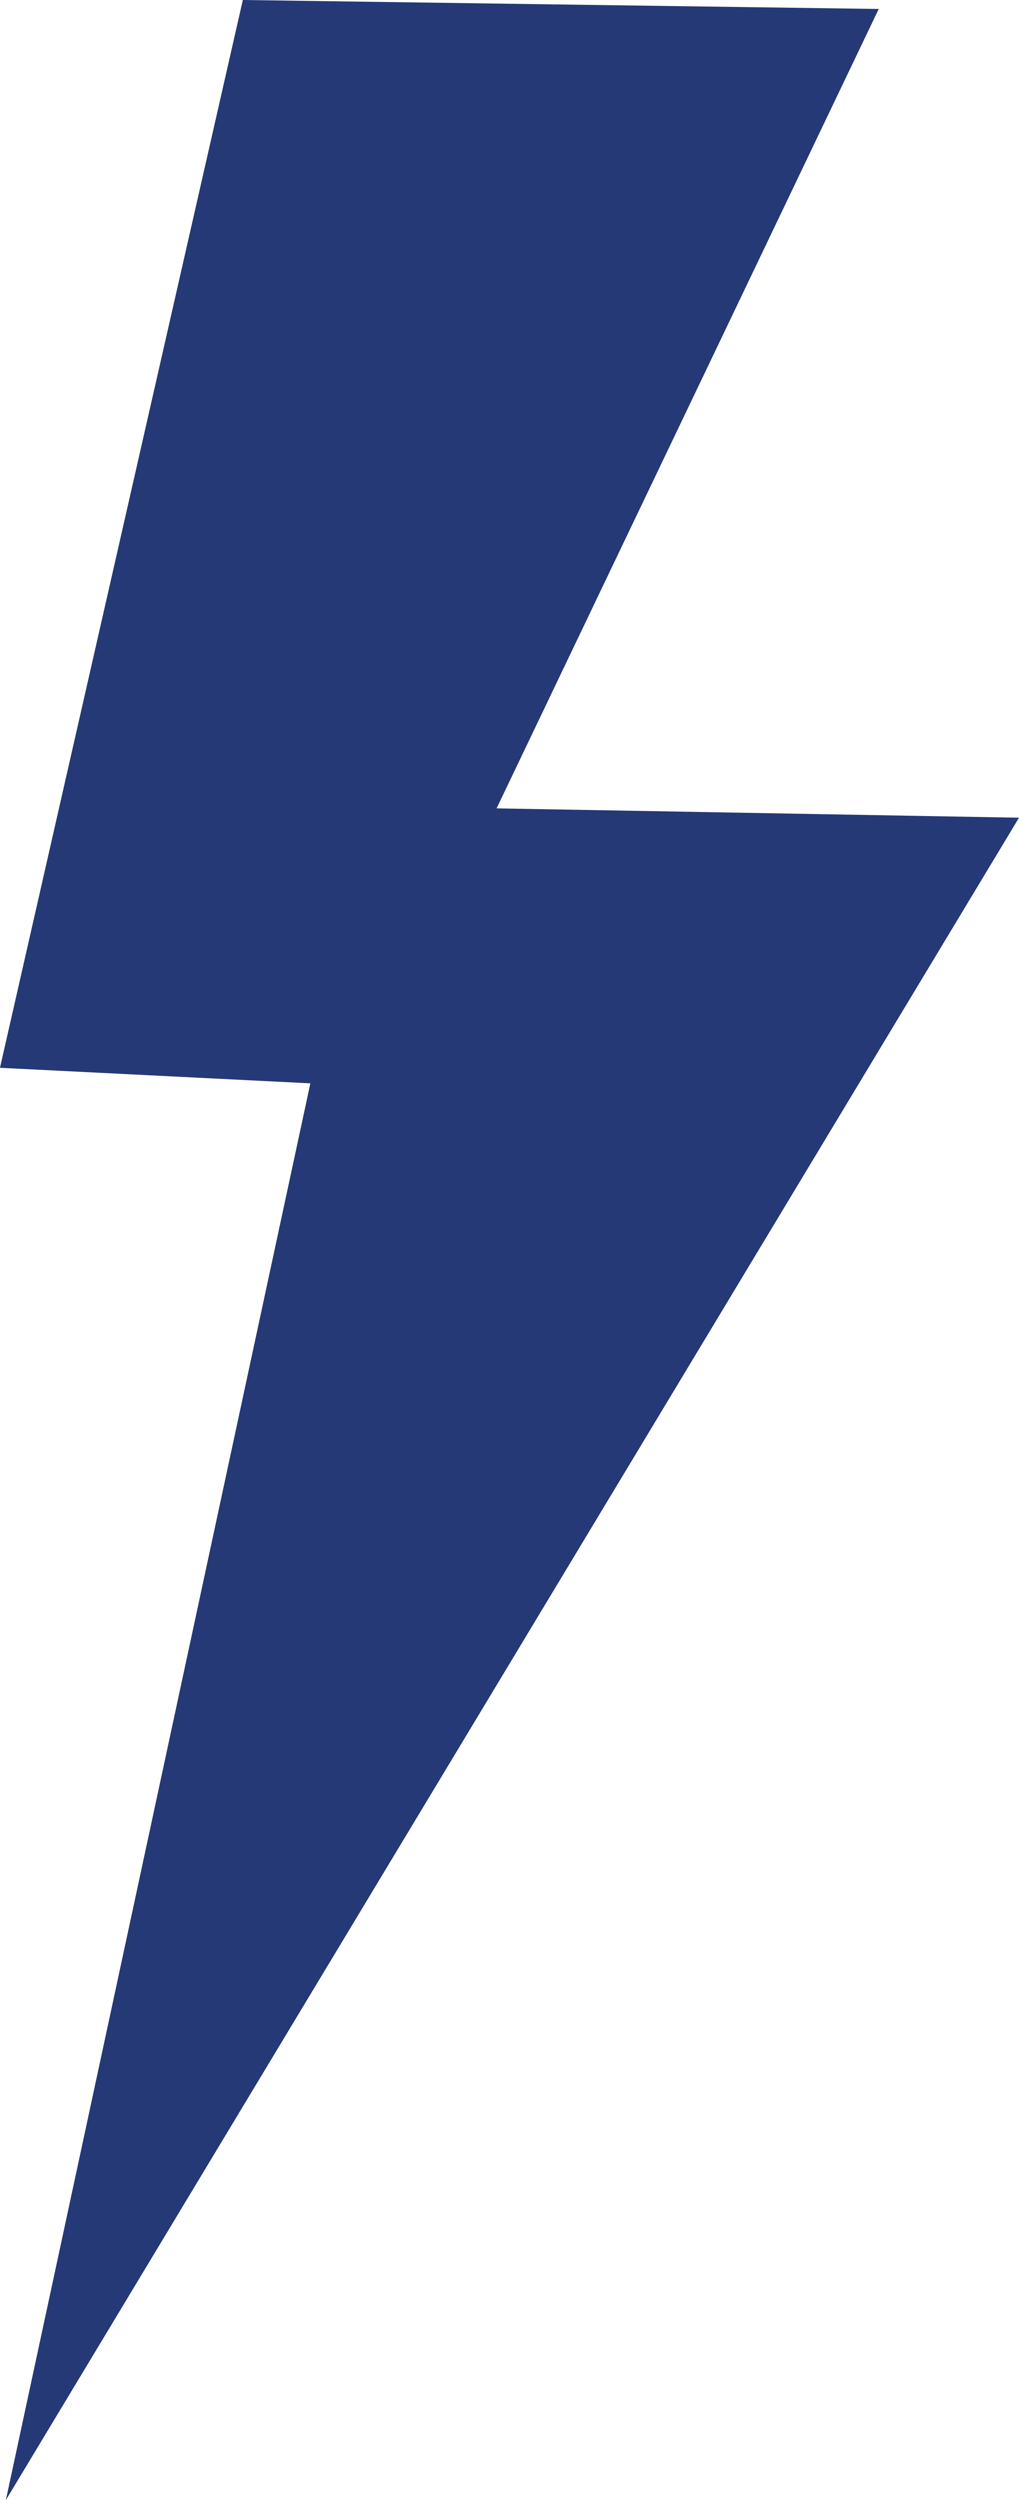
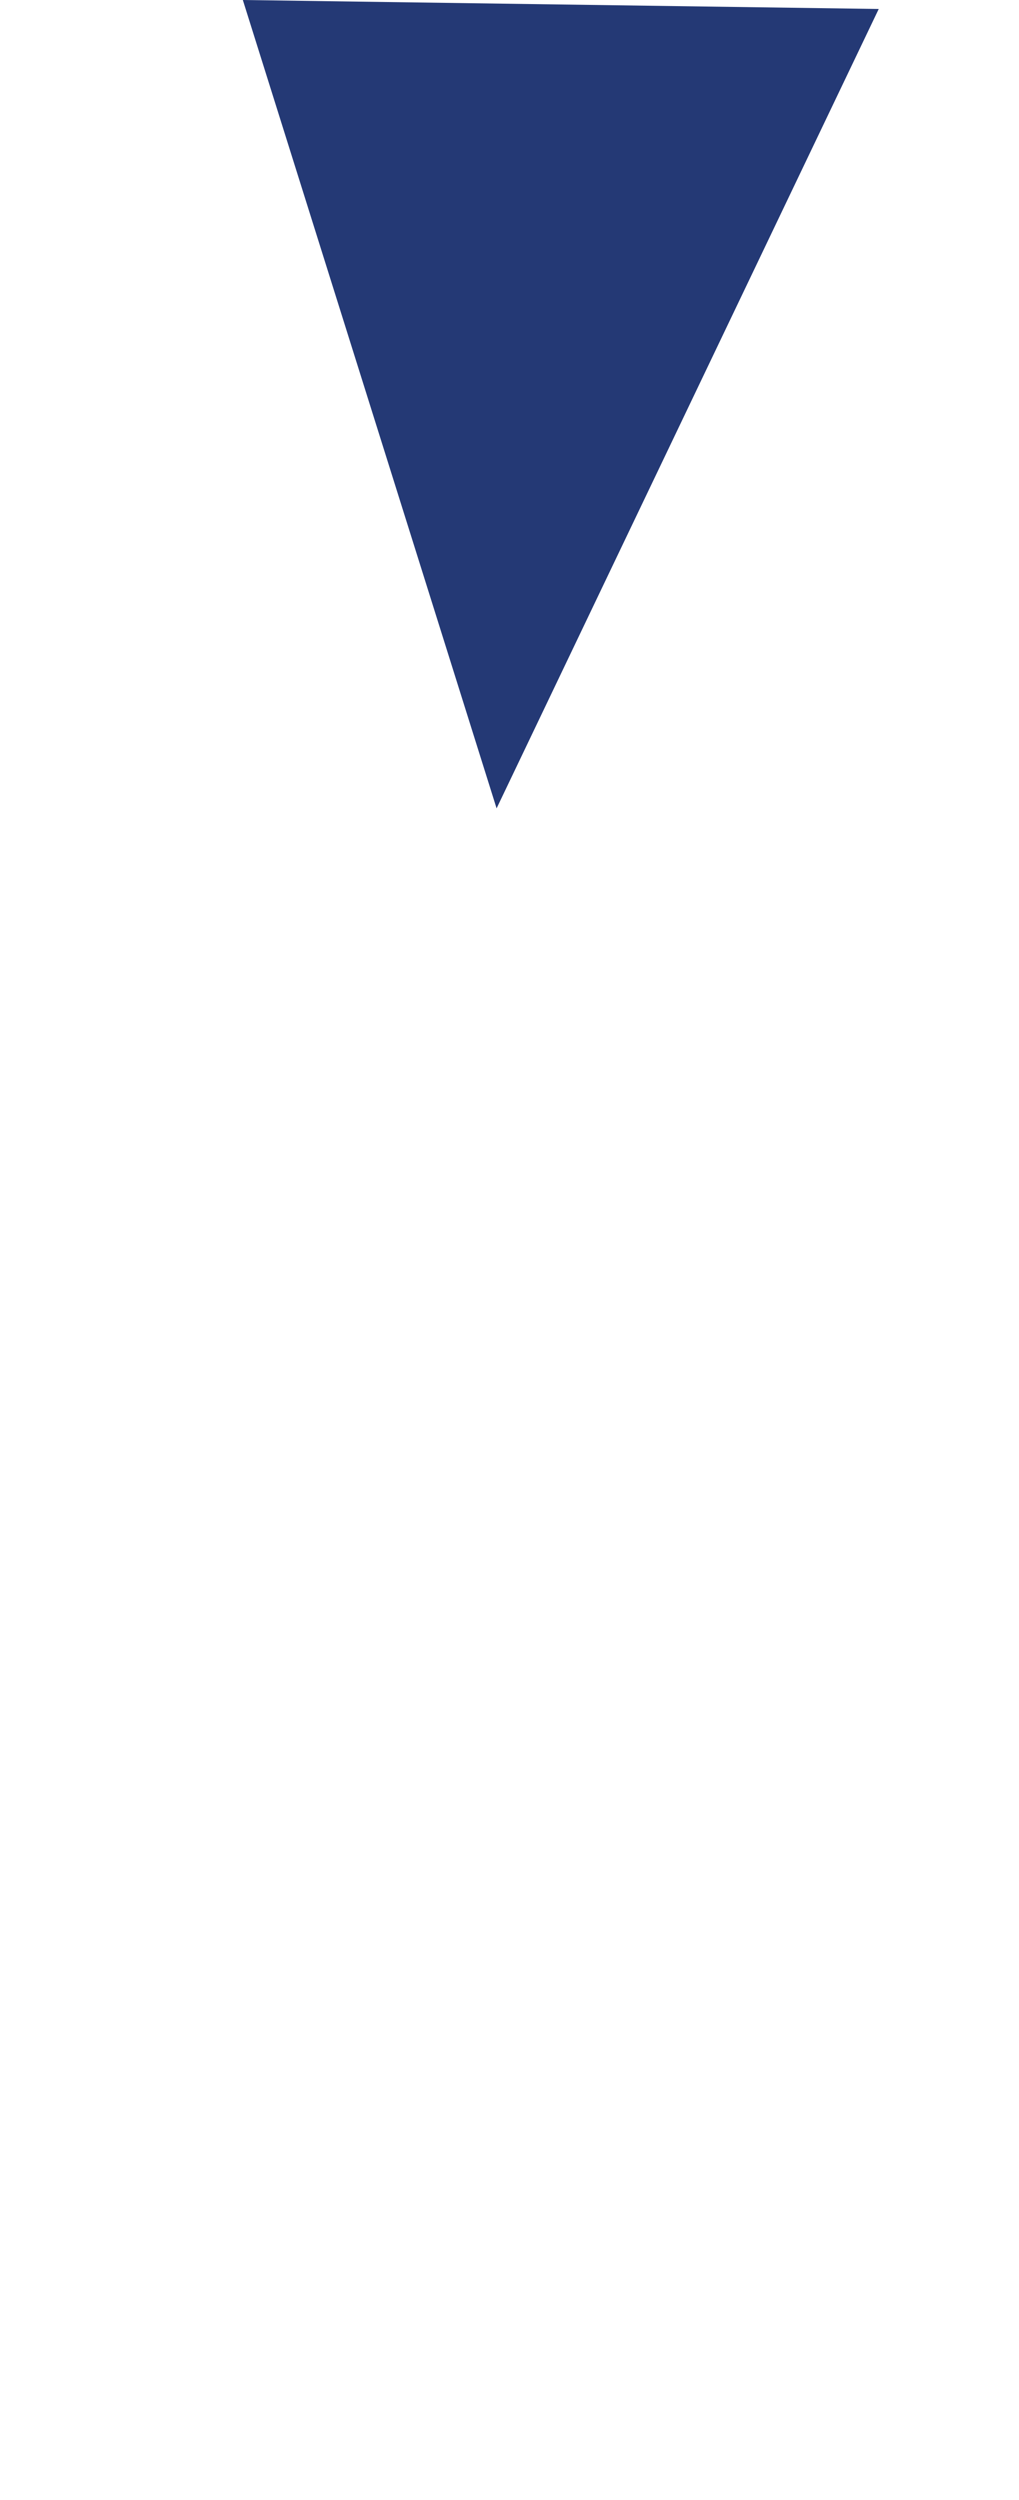
<svg xmlns="http://www.w3.org/2000/svg" width="34.028" height="83.482" viewBox="0 0 34.028 83.482">
-   <path id="Path_14" data-name="Path 14" d="M118.783,63.755l21.235.3L127.257,90.747l17.445.312-33.833,56.178,10.169-47.308-10.365-.519Z" transform="translate(-110.674 -63.755)" fill="#243975" />
+   <path id="Path_14" data-name="Path 14" d="M118.783,63.755l21.235.3L127.257,90.747Z" transform="translate(-110.674 -63.755)" fill="#243975" />
</svg>